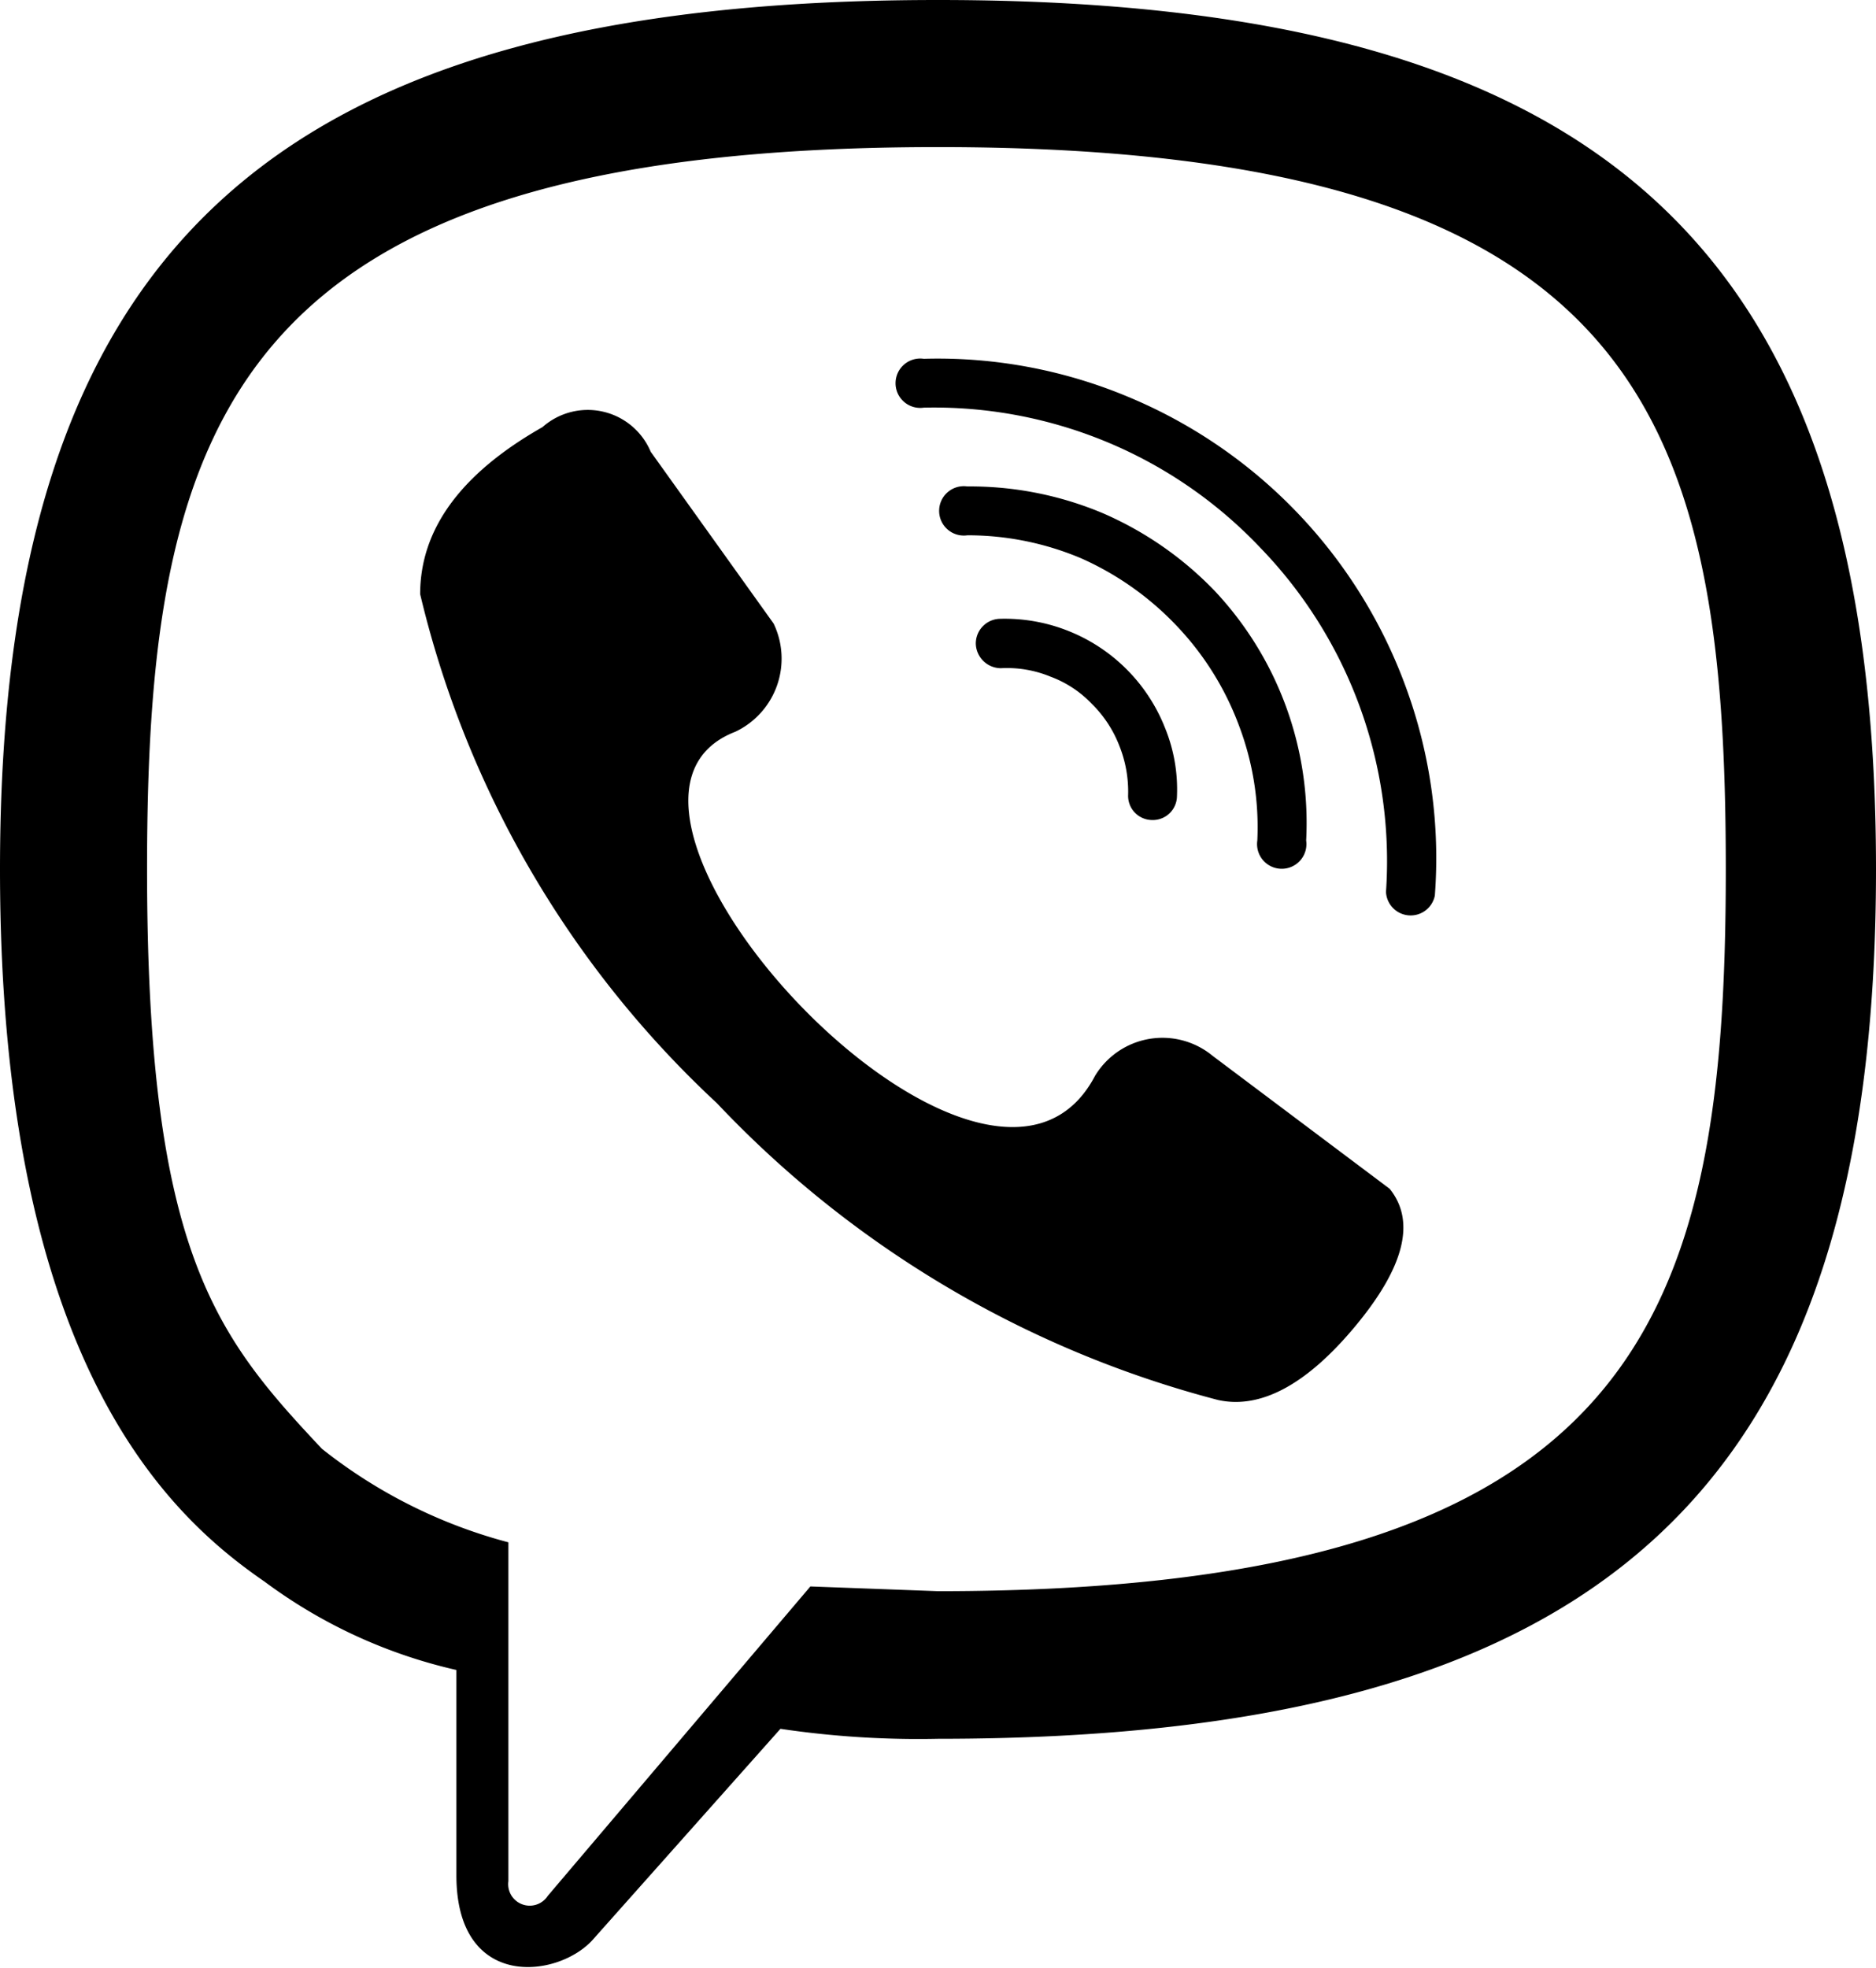
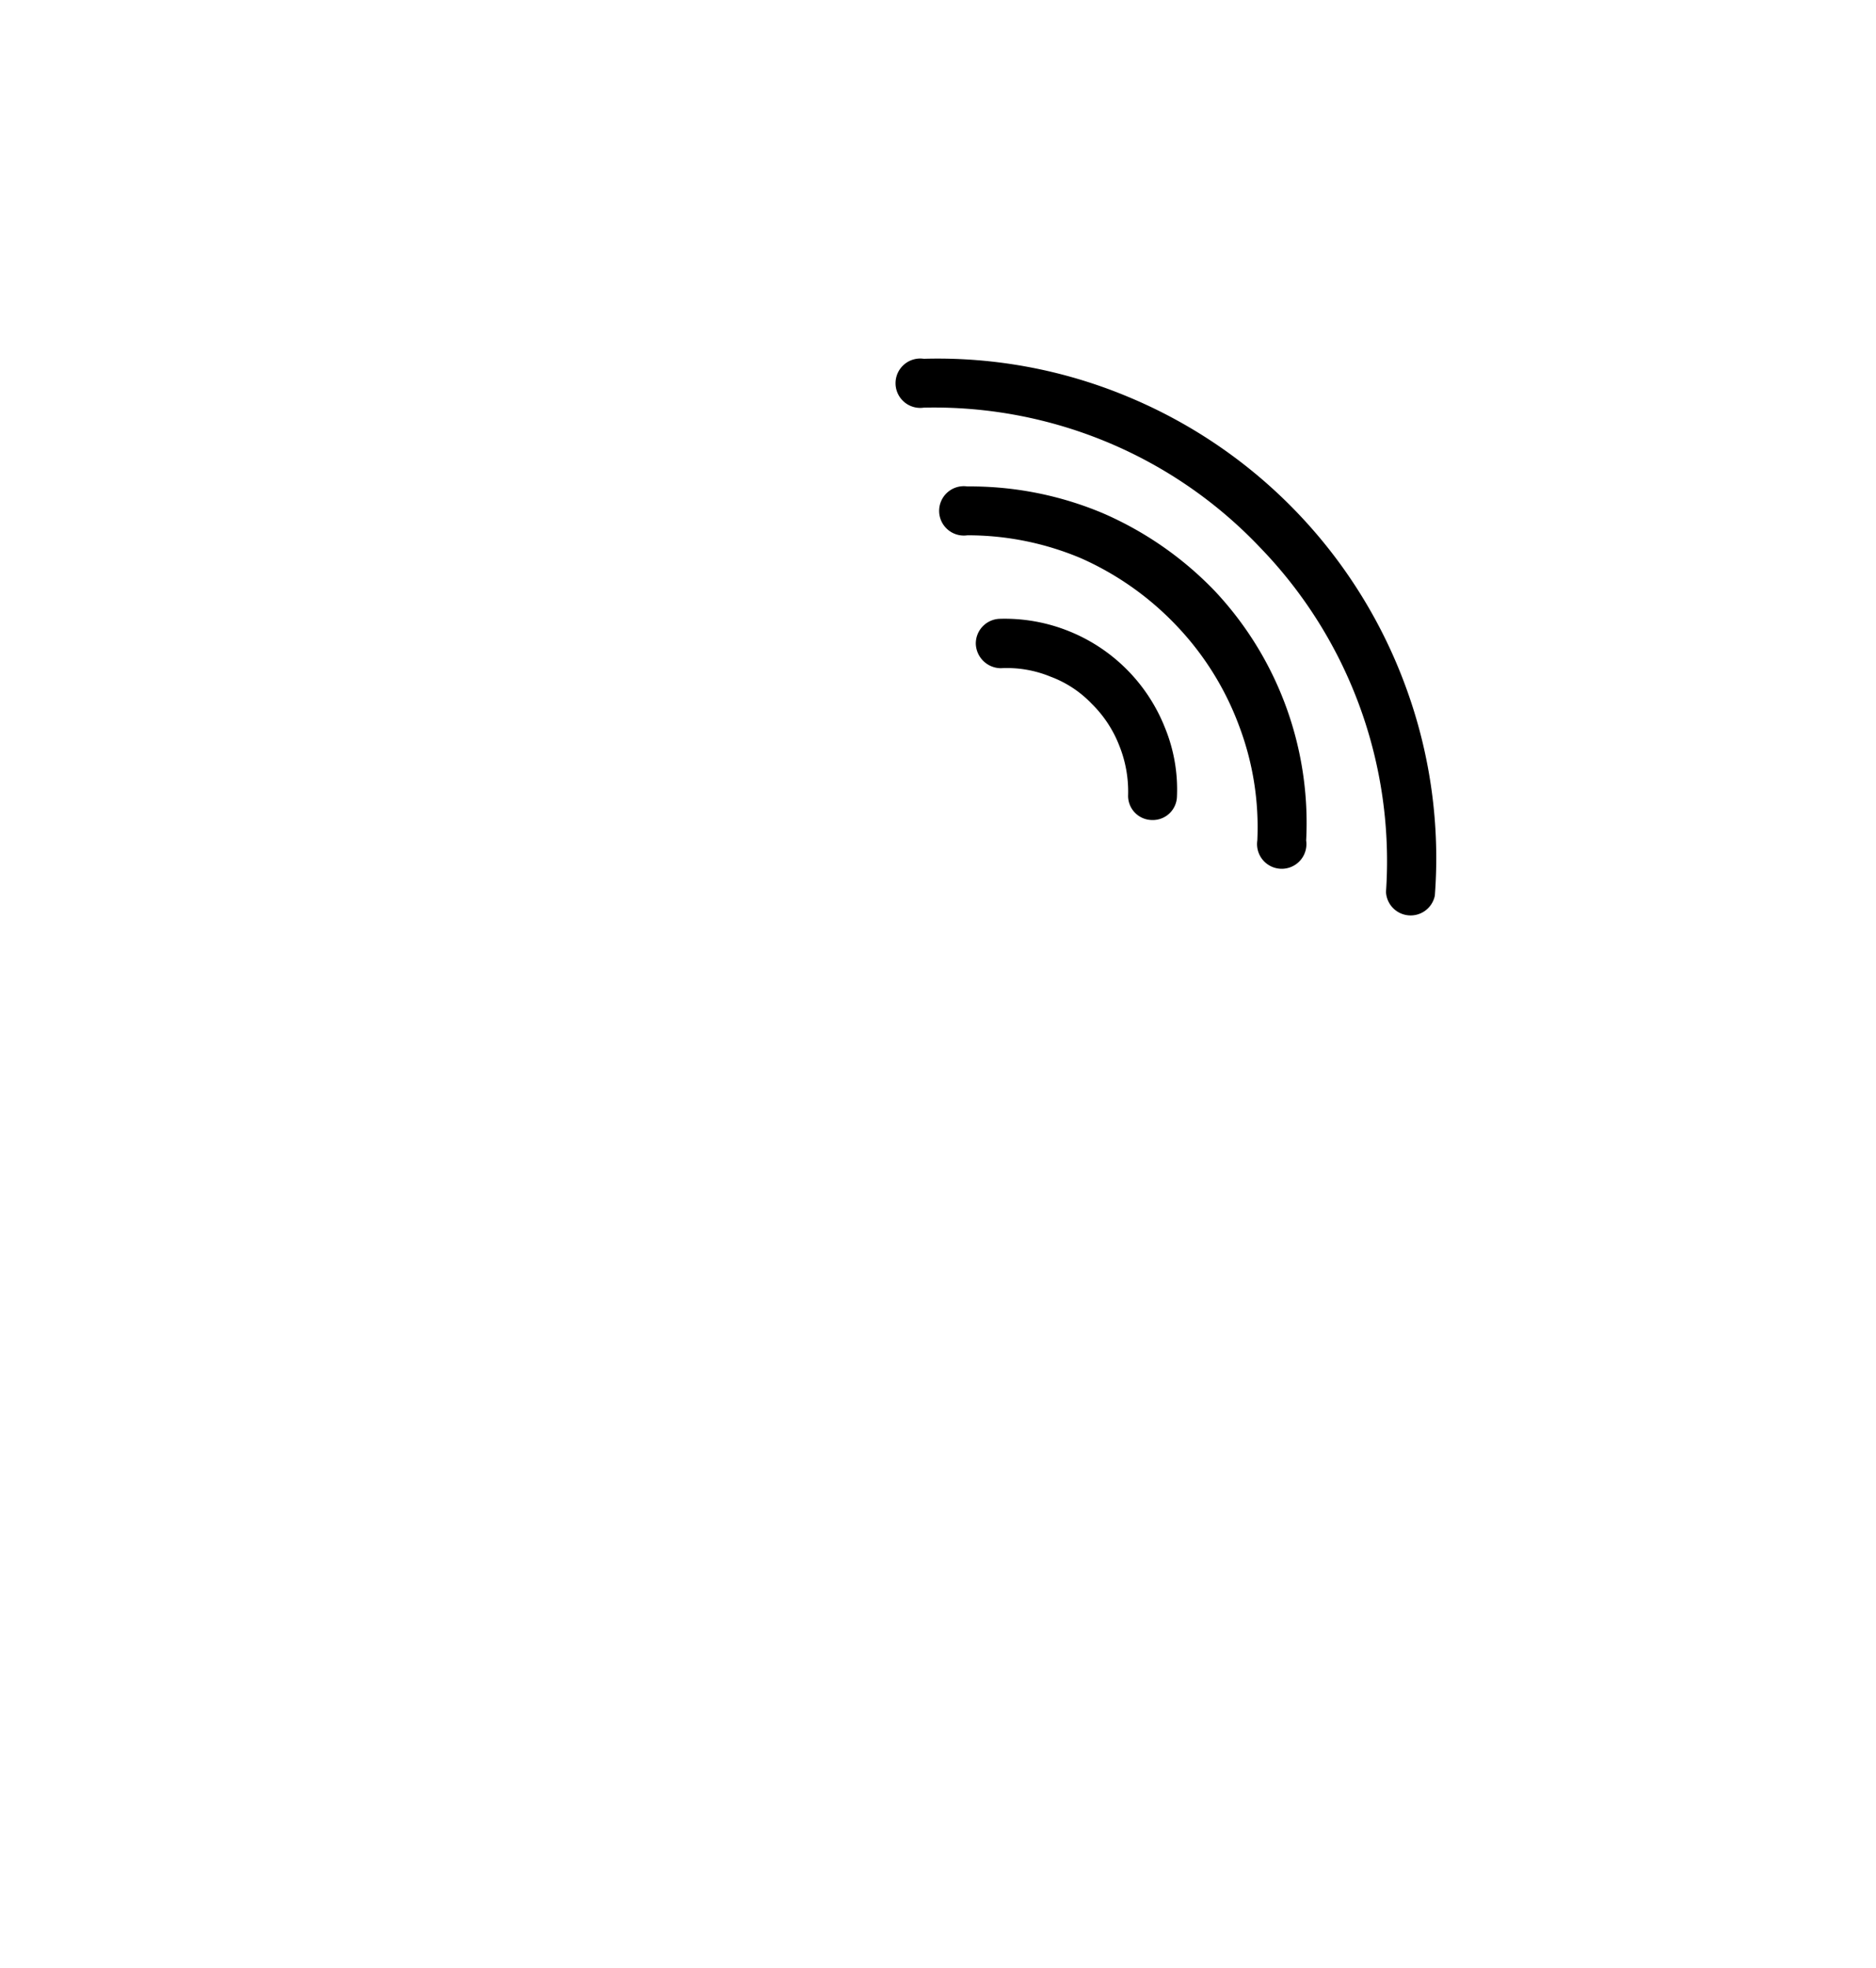
<svg xmlns="http://www.w3.org/2000/svg" viewBox="0 0 35.72 37.47">
  <defs>
    <style>.cls-1{fill-rule:evenodd;}</style>
  </defs>
  <g id="Слой_2" data-name="Слой 2">
    <g id="Слой_1-2" data-name="Слой 1">
      <path class="cls-1" d="M21.09,8.42a8.58,8.58,0,0,0-3.5-.66.47.47,0,1,1,0-.93,9.39,9.39,0,0,1,3.88.72,9.52,9.52,0,0,1,5.32,5.59,9.44,9.44,0,0,1,.53,3.91.47.47,0,0,1-.93-.07A8.58,8.58,0,0,0,24,10.43,8.53,8.53,0,0,0,21.09,8.42Zm-.5,2.21a5.54,5.54,0,0,0-2.17-.44.47.47,0,1,1,0-.93A6.51,6.51,0,0,1,21,9.77a6.58,6.58,0,0,1,2.13,1.48A6.45,6.45,0,0,1,24.87,16a.47.47,0,1,1-.93,0,5.45,5.45,0,0,0-.35-2.19,5.56,5.56,0,0,0-1.17-1.88A5.68,5.68,0,0,0,20.59,10.63ZM20,12.88a2.17,2.17,0,0,0-.94-.16.48.48,0,0,1-.48-.46.47.47,0,0,1,.45-.48,3.27,3.27,0,0,1,1.31.23,3.28,3.28,0,0,1,1.84,1.84,3.1,3.1,0,0,1,.23,1.31.46.46,0,0,1-.48.45.46.46,0,0,1-.45-.48,2.34,2.34,0,0,0-.17-.94,2.26,2.26,0,0,0-.52-.79A2.09,2.09,0,0,0,20,12.88Z" />
-       <path class="cls-1" d="M2.8,16.55C2.8,8,4.39,2.8,17.86,2.8s15,5.24,15,13.75-1.59,13.74-15,13.74l-2.43-.09-5,5.89a.41.41,0,0,1-.75-.28V29.36a9.7,9.7,0,0,1-3.55-1.78C4.11,25.43,2.8,23.84,2.8,16.55Zm-2.8,0C0,4.77,5.14,0,17.86,0S35.72,4.77,35.72,16.55,30.57,33.1,17.86,33.1a17.88,17.88,0,0,1-3-.19l-3.56,4c-.65.75-2.61,1-2.61-1.21V31.79a9.73,9.73,0,0,1-3.65-1.68C3.27,28.89,0,26,0,16.55Zm20.85,3.93a1.5,1.5,0,0,1,2.24-.38l3.37,2.53c.5.62.28,1.49-.65,2.61S24,26.83,23.19,26.65A20.11,20.11,0,0,1,13.65,21,19.32,19.32,0,0,1,8,11.31c0-1.24.78-2.3,2.33-3.18a1.3,1.3,0,0,1,2.06.47l2.34,3.27A1.54,1.54,0,0,1,14,13.93C10.38,15.33,18.79,24.4,20.85,20.48Z" />
    </g>
  </g>
</svg>